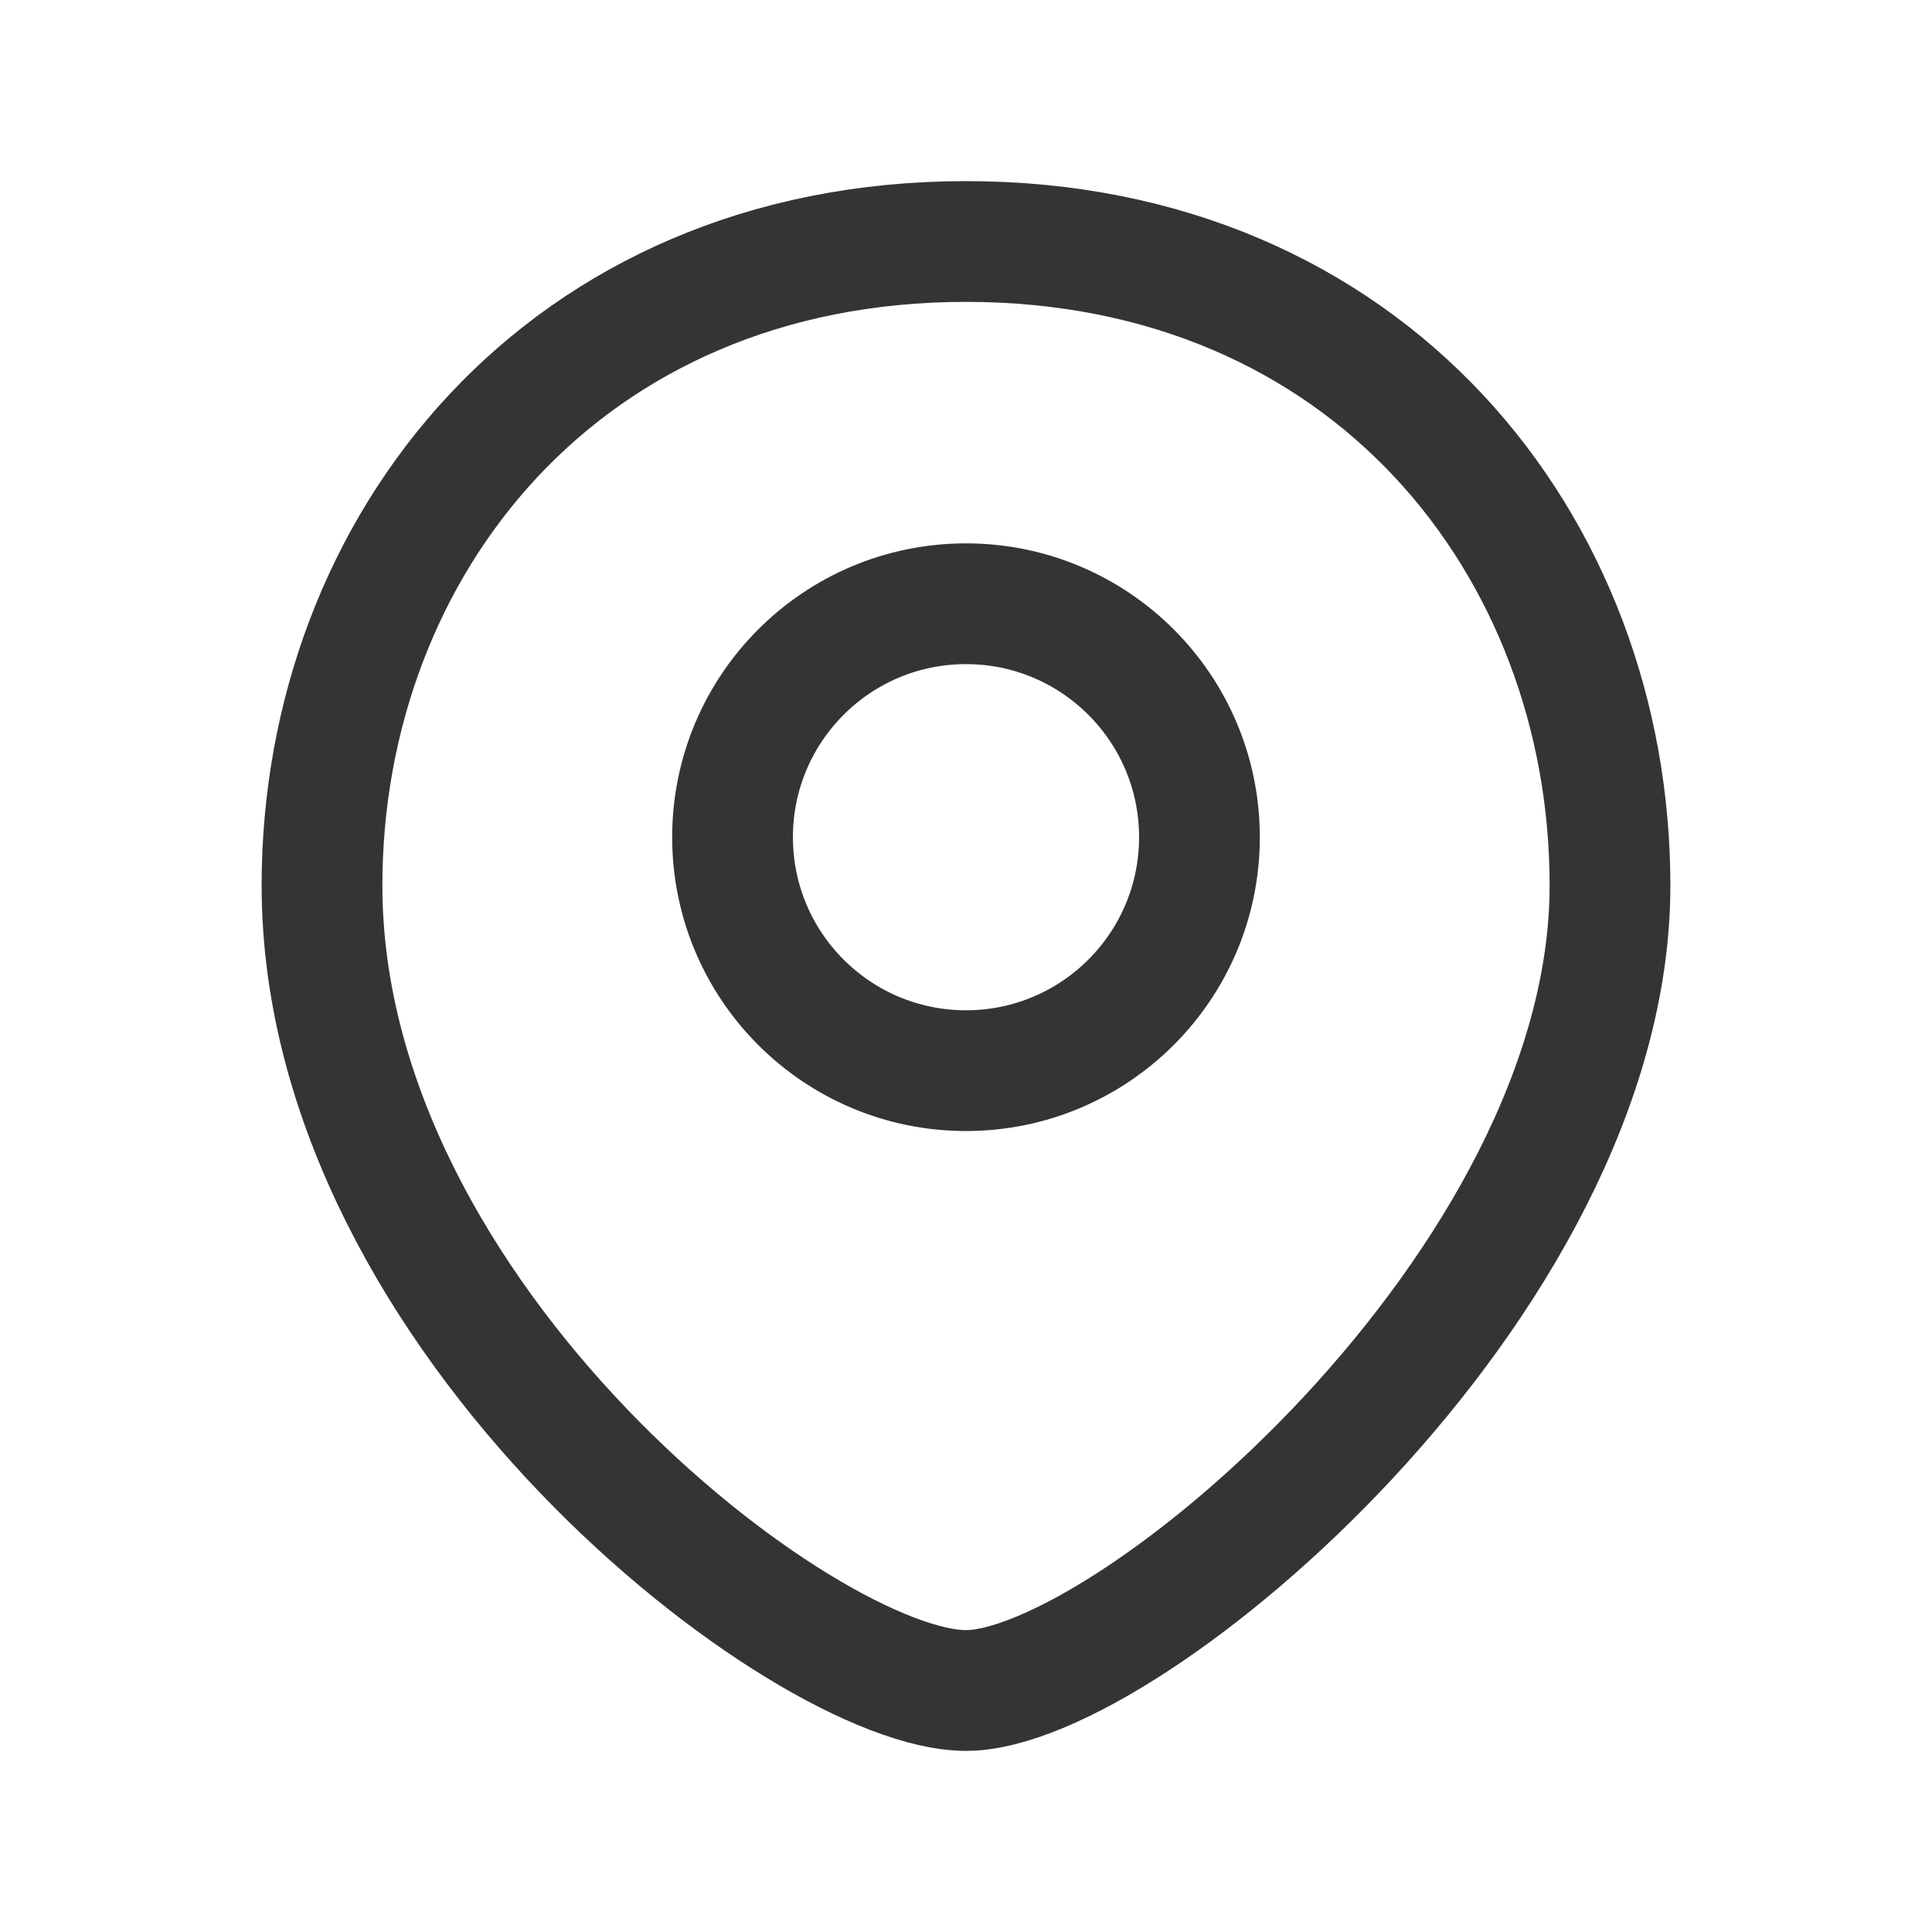
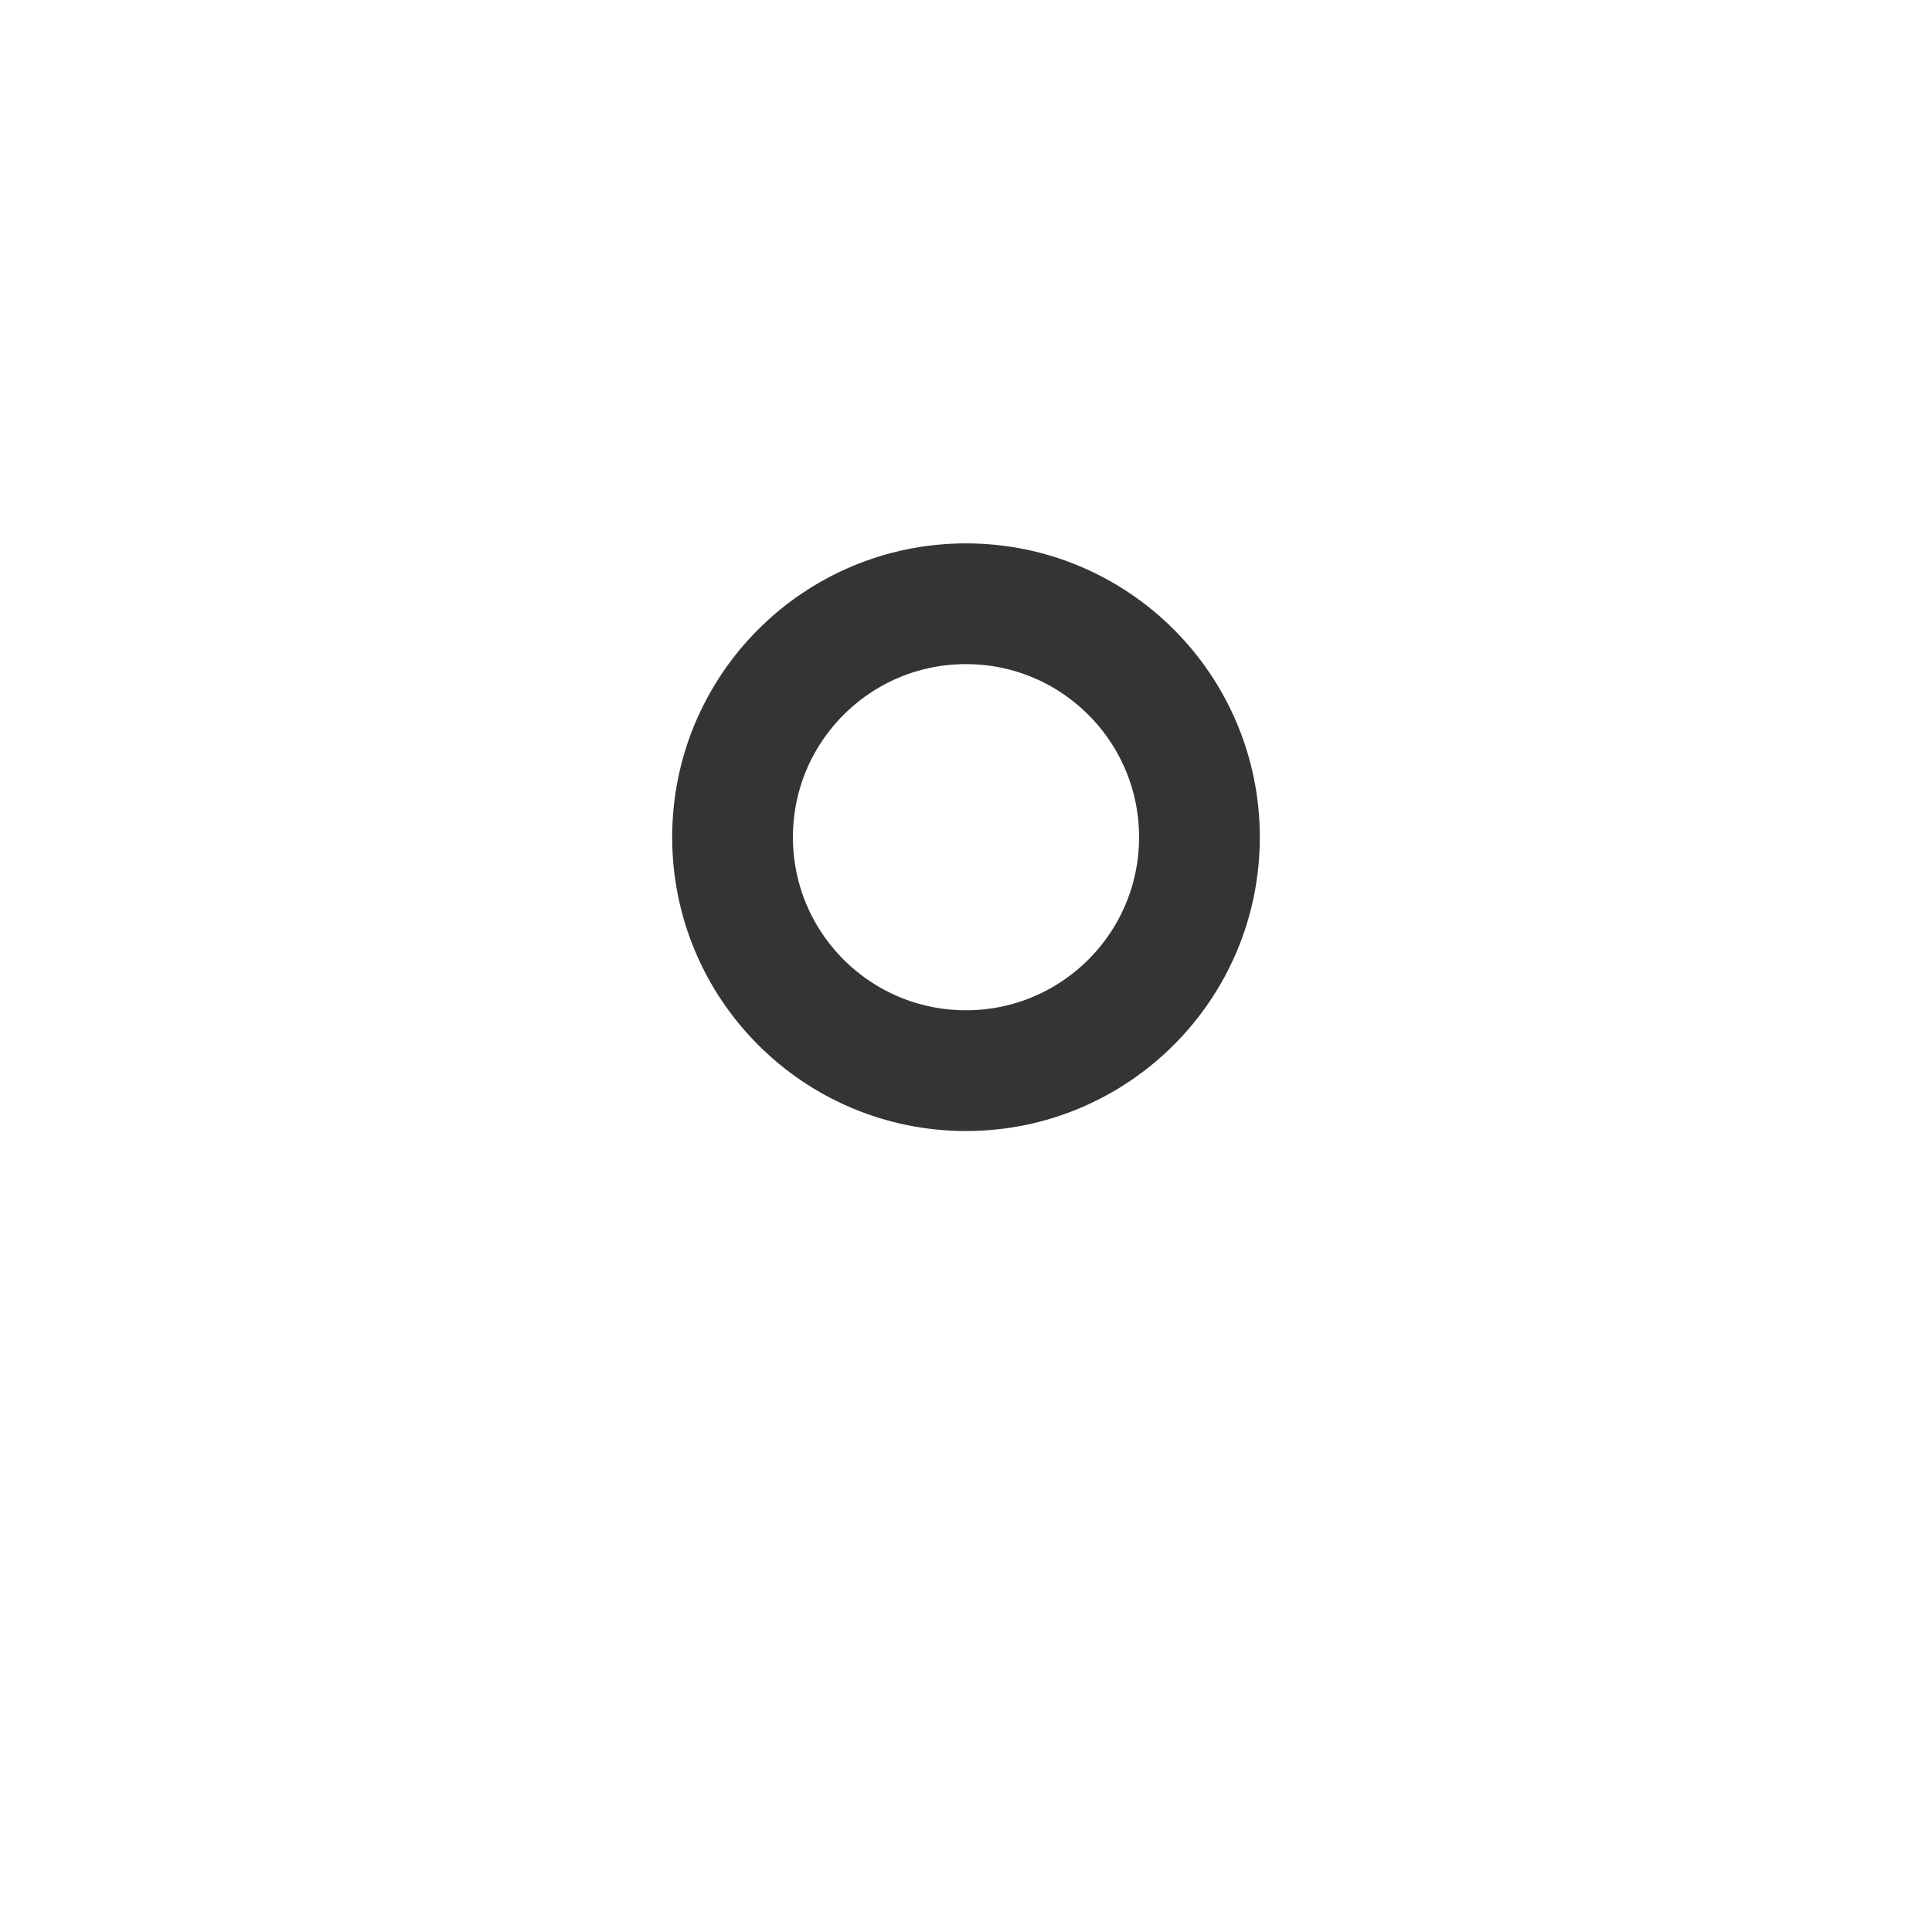
<svg xmlns="http://www.w3.org/2000/svg" width="24" height="24" viewBox="0 0 24 24" fill="none">
  <path d="M14.9 10.4C14.9 12.002 13.601 13.3 12 13.3C10.398 13.3 9.1 12.002 9.1 10.4C9.1 8.798 10.398 7.5 12 7.5C13.601 7.5 14.9 8.798 14.9 10.4Z" stroke="#343432" stroke-width="1.5" />
-   <path d="M20 11C20 15.95 14 21 12 21C10 21 4 16.4 4 11C4 6.78 7 3 12 3C17 3 20 6.78 20 11Z" stroke="#343432" stroke-width="1.5" stroke-miterlimit="10" stroke-linecap="round" />
</svg>